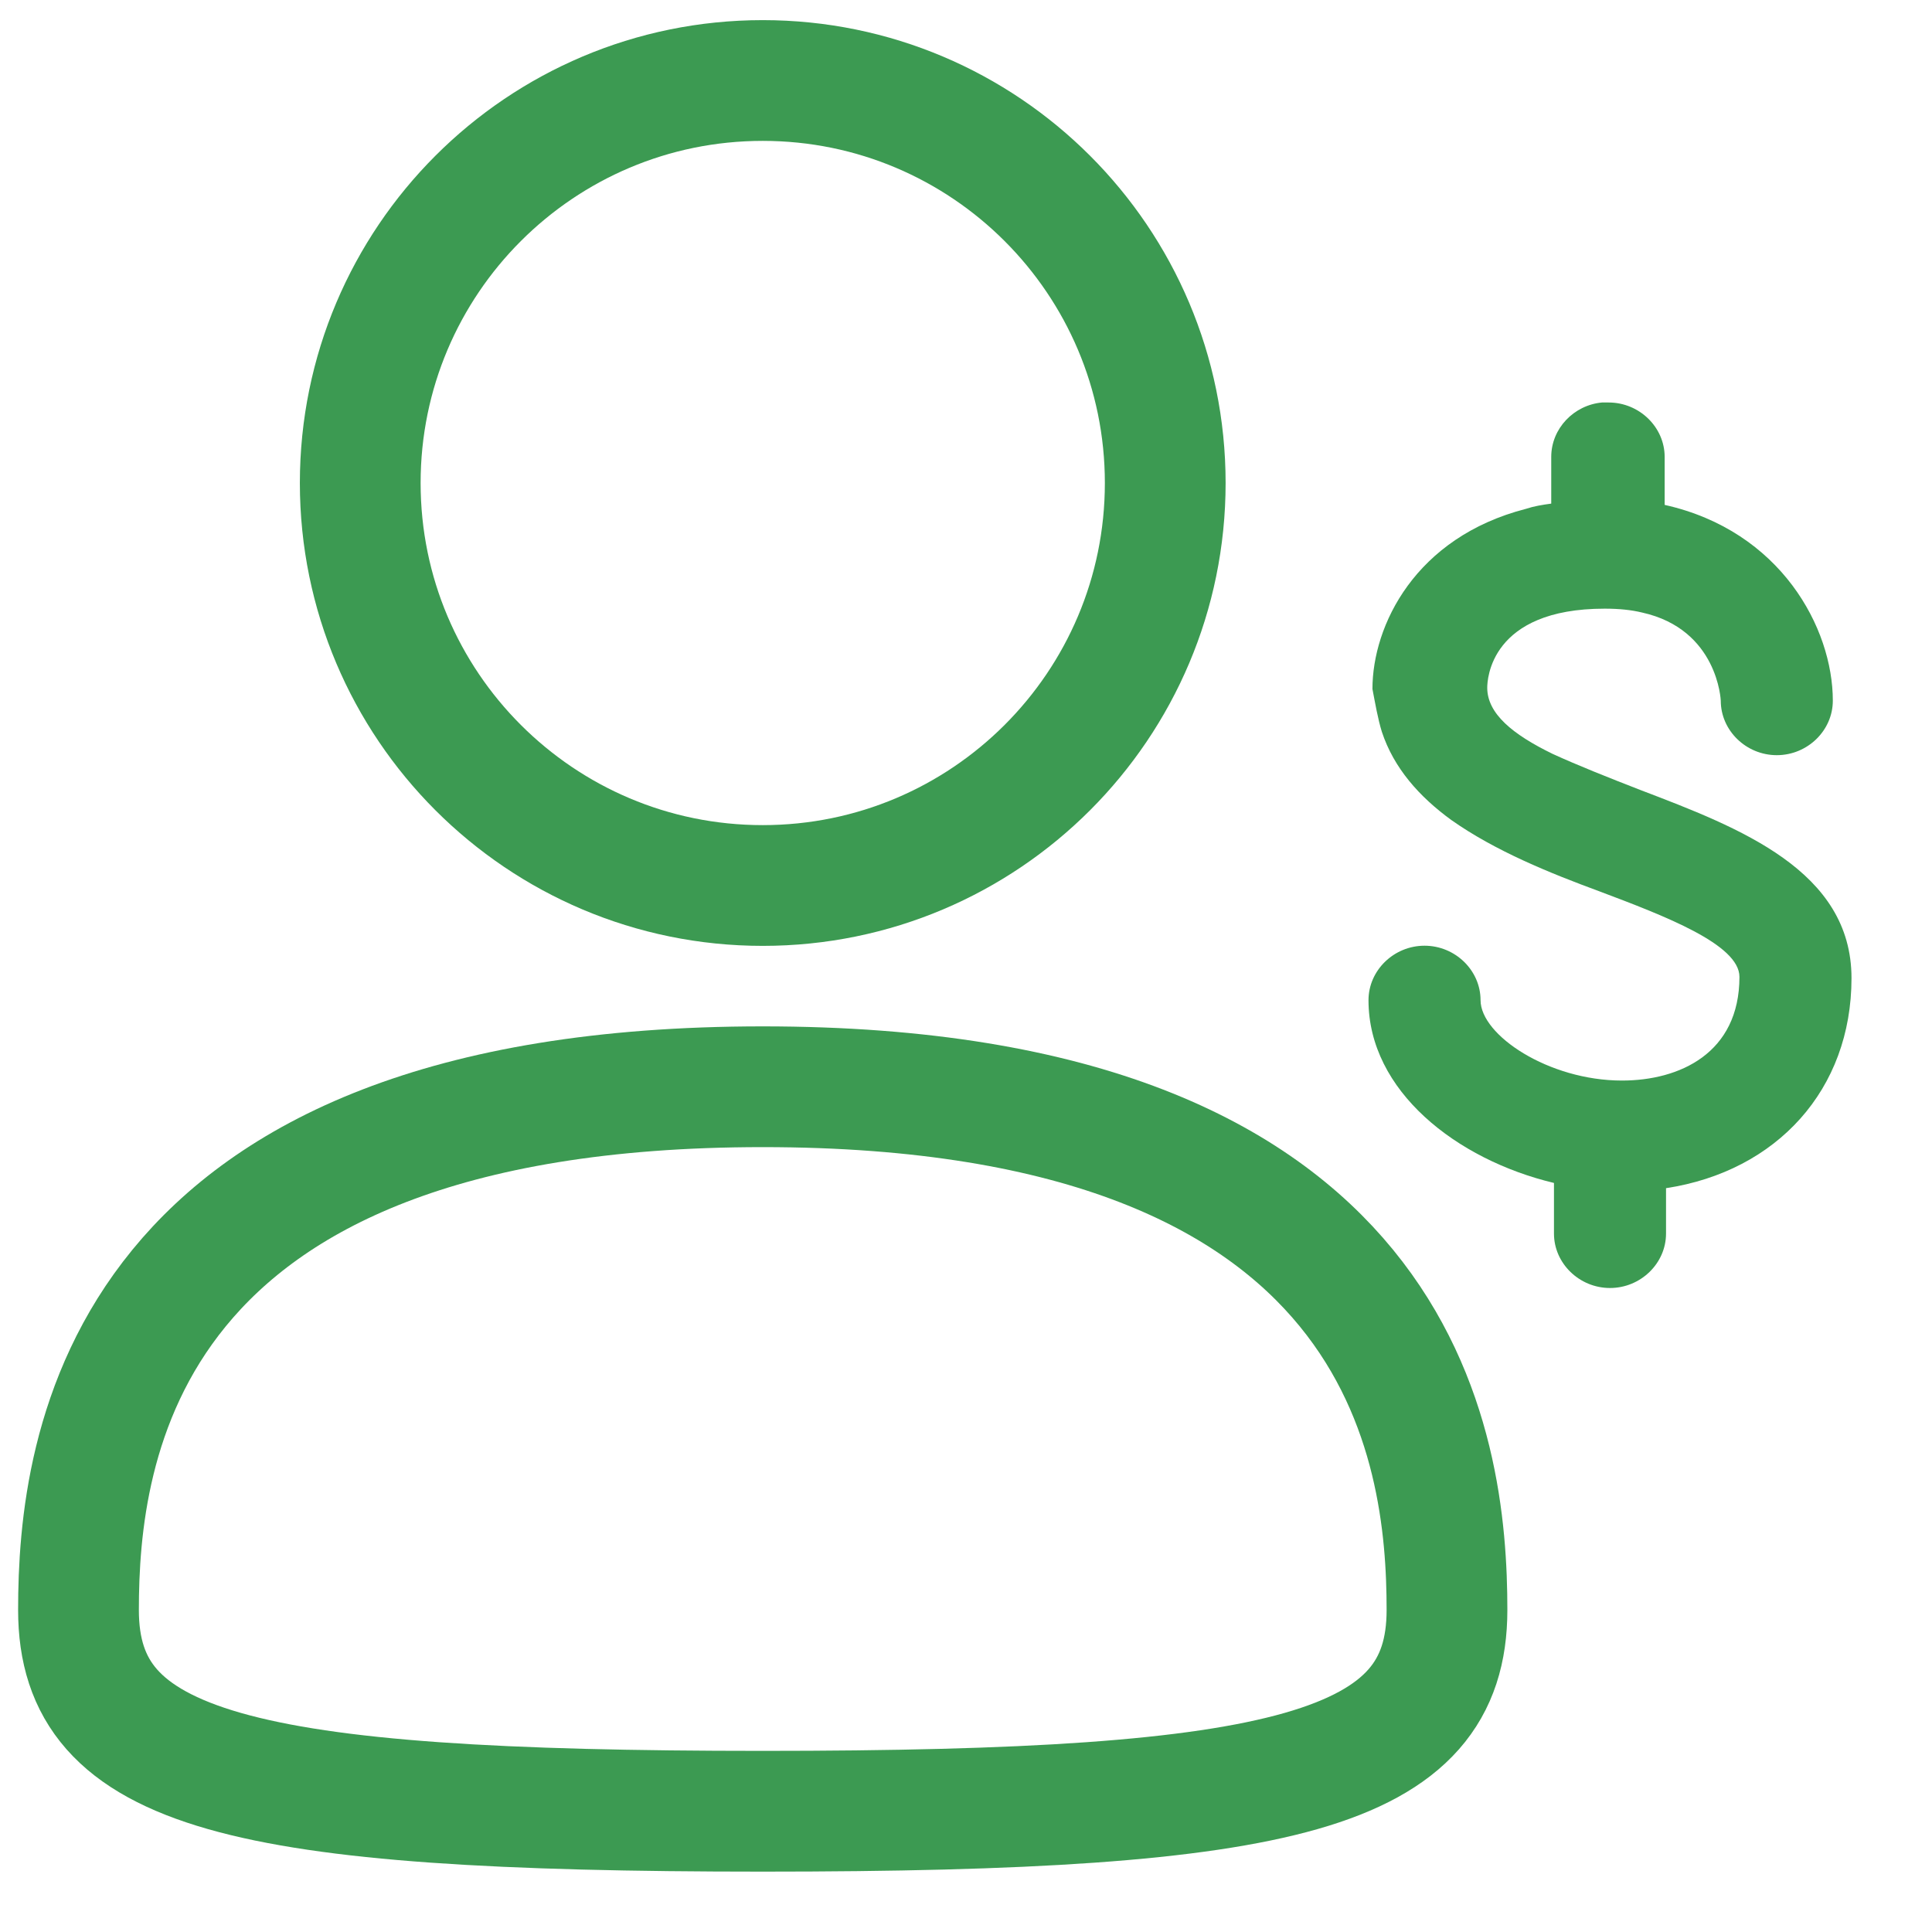
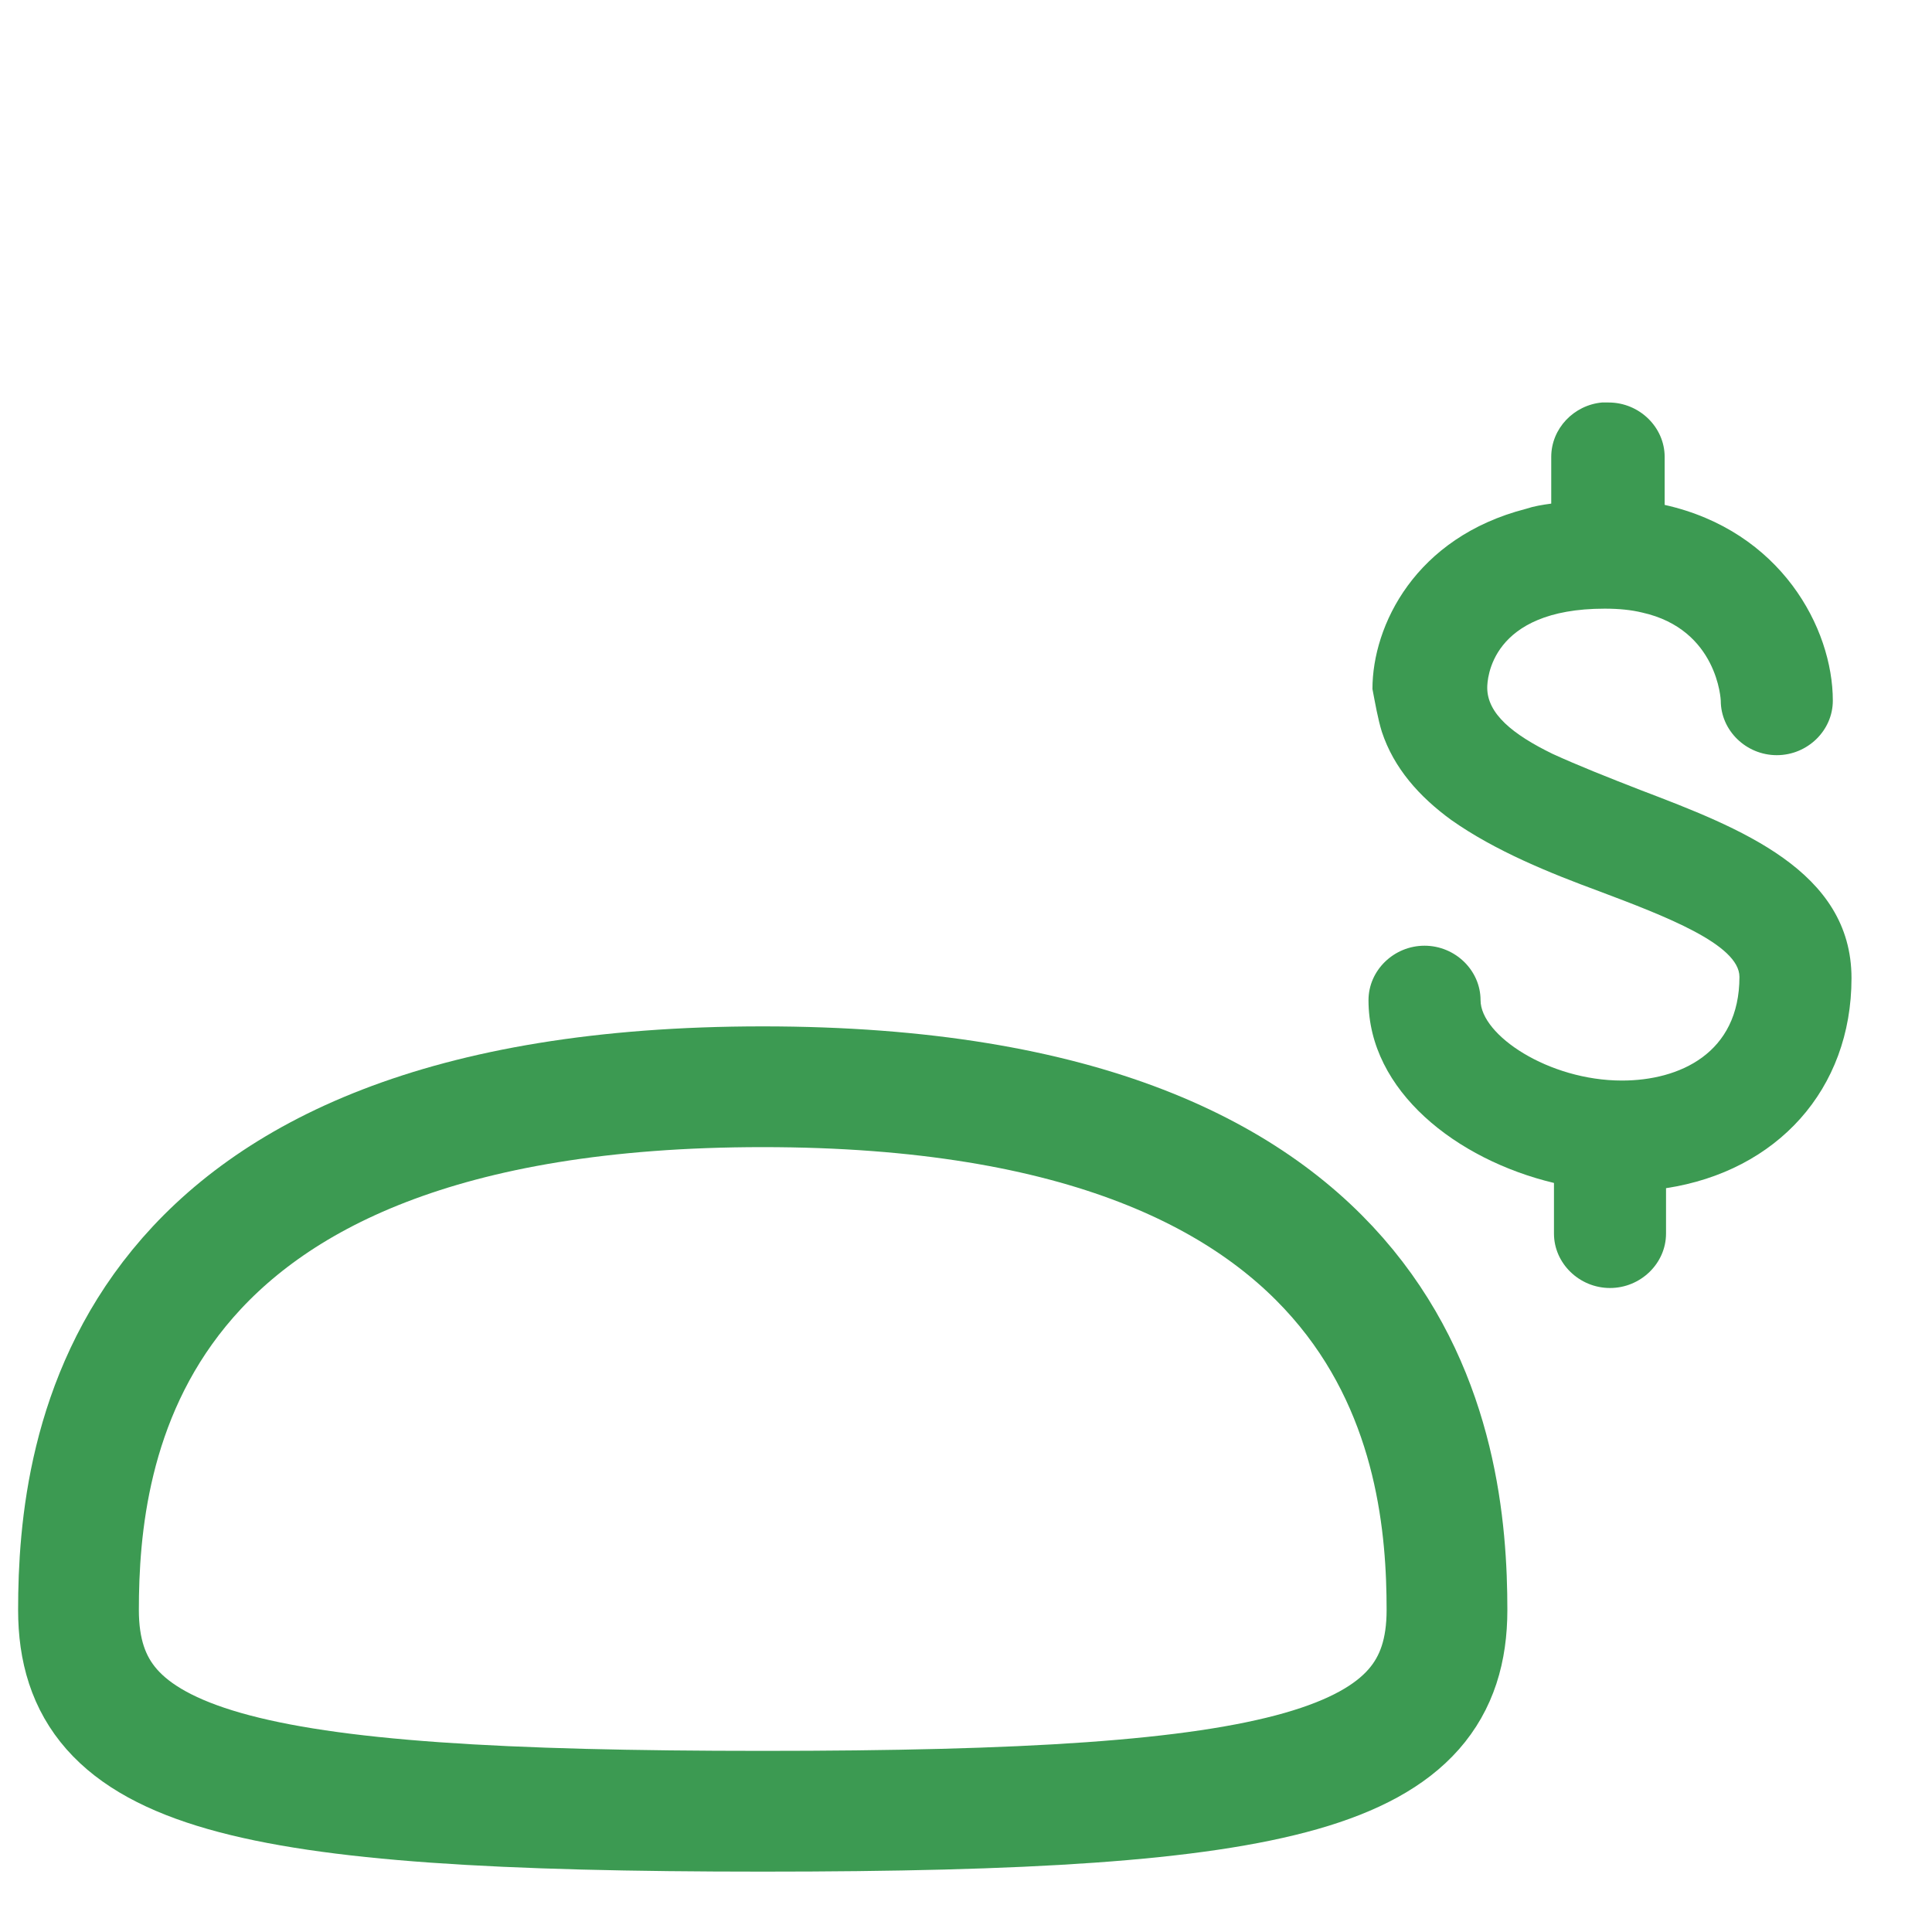
<svg xmlns="http://www.w3.org/2000/svg" width="24" height="24" viewBox="0 0 24 24" fill="none">
-   <path d="M14.475 6C14.475 8.761 12.236 11 9.475 11C6.714 11 4.475 8.761 4.475 6C4.475 3.239 6.714 1 9.475 1C12.236 1 14.475 3.239 14.475 6Z" stroke="#3C9A52" stroke-width="1.5" />
  <path d="M0.975 20C0.975 18 1.475 13.5 9.475 13.5C17.475 13.5 17.975 18 17.975 20C17.975 22 15.975 22.5 9.475 22.5C2.975 22.5 0.975 22 0.975 20Z" stroke="#3C9A52" stroke-width="1.5" />
  <path d="M17.166 9.091C17.315 9.542 17.63 9.896 18.028 10.186C18.575 10.572 19.254 10.846 19.867 11.072C20.68 11.378 21.608 11.732 21.608 12.135C21.608 13.085 20.862 13.423 20.149 13.423C19.238 13.423 18.392 12.859 18.392 12.425C18.392 12.054 18.077 11.748 17.696 11.748C17.315 11.748 17 12.054 17 12.425C17 13.552 18.094 14.406 19.304 14.695V15.324C19.304 15.694 19.619 16 20 16C20.381 16 20.696 15.694 20.696 15.324V14.76C22.072 14.55 23 13.536 23 12.151C23 10.814 21.608 10.283 20.381 9.815C19.967 9.654 19.602 9.509 19.287 9.365C18.79 9.123 18.475 8.865 18.475 8.543C18.475 8.447 18.508 7.561 19.934 7.561C20.116 7.561 20.265 7.577 20.398 7.609C21.342 7.818 21.376 8.704 21.376 8.704C21.376 9.075 21.691 9.381 22.072 9.381C22.453 9.381 22.768 9.075 22.768 8.704C22.768 7.802 22.121 6.594 20.679 6.272V5.676C20.679 5.306 20.364 5 19.983 5H19.9C19.552 5.032 19.27 5.322 19.27 5.676V6.256C19.154 6.272 19.055 6.288 18.956 6.321C17.58 6.675 17.049 7.77 17.049 8.559C17.083 8.736 17.116 8.93 17.166 9.091Z" fill="#3C9A52" />
</svg>